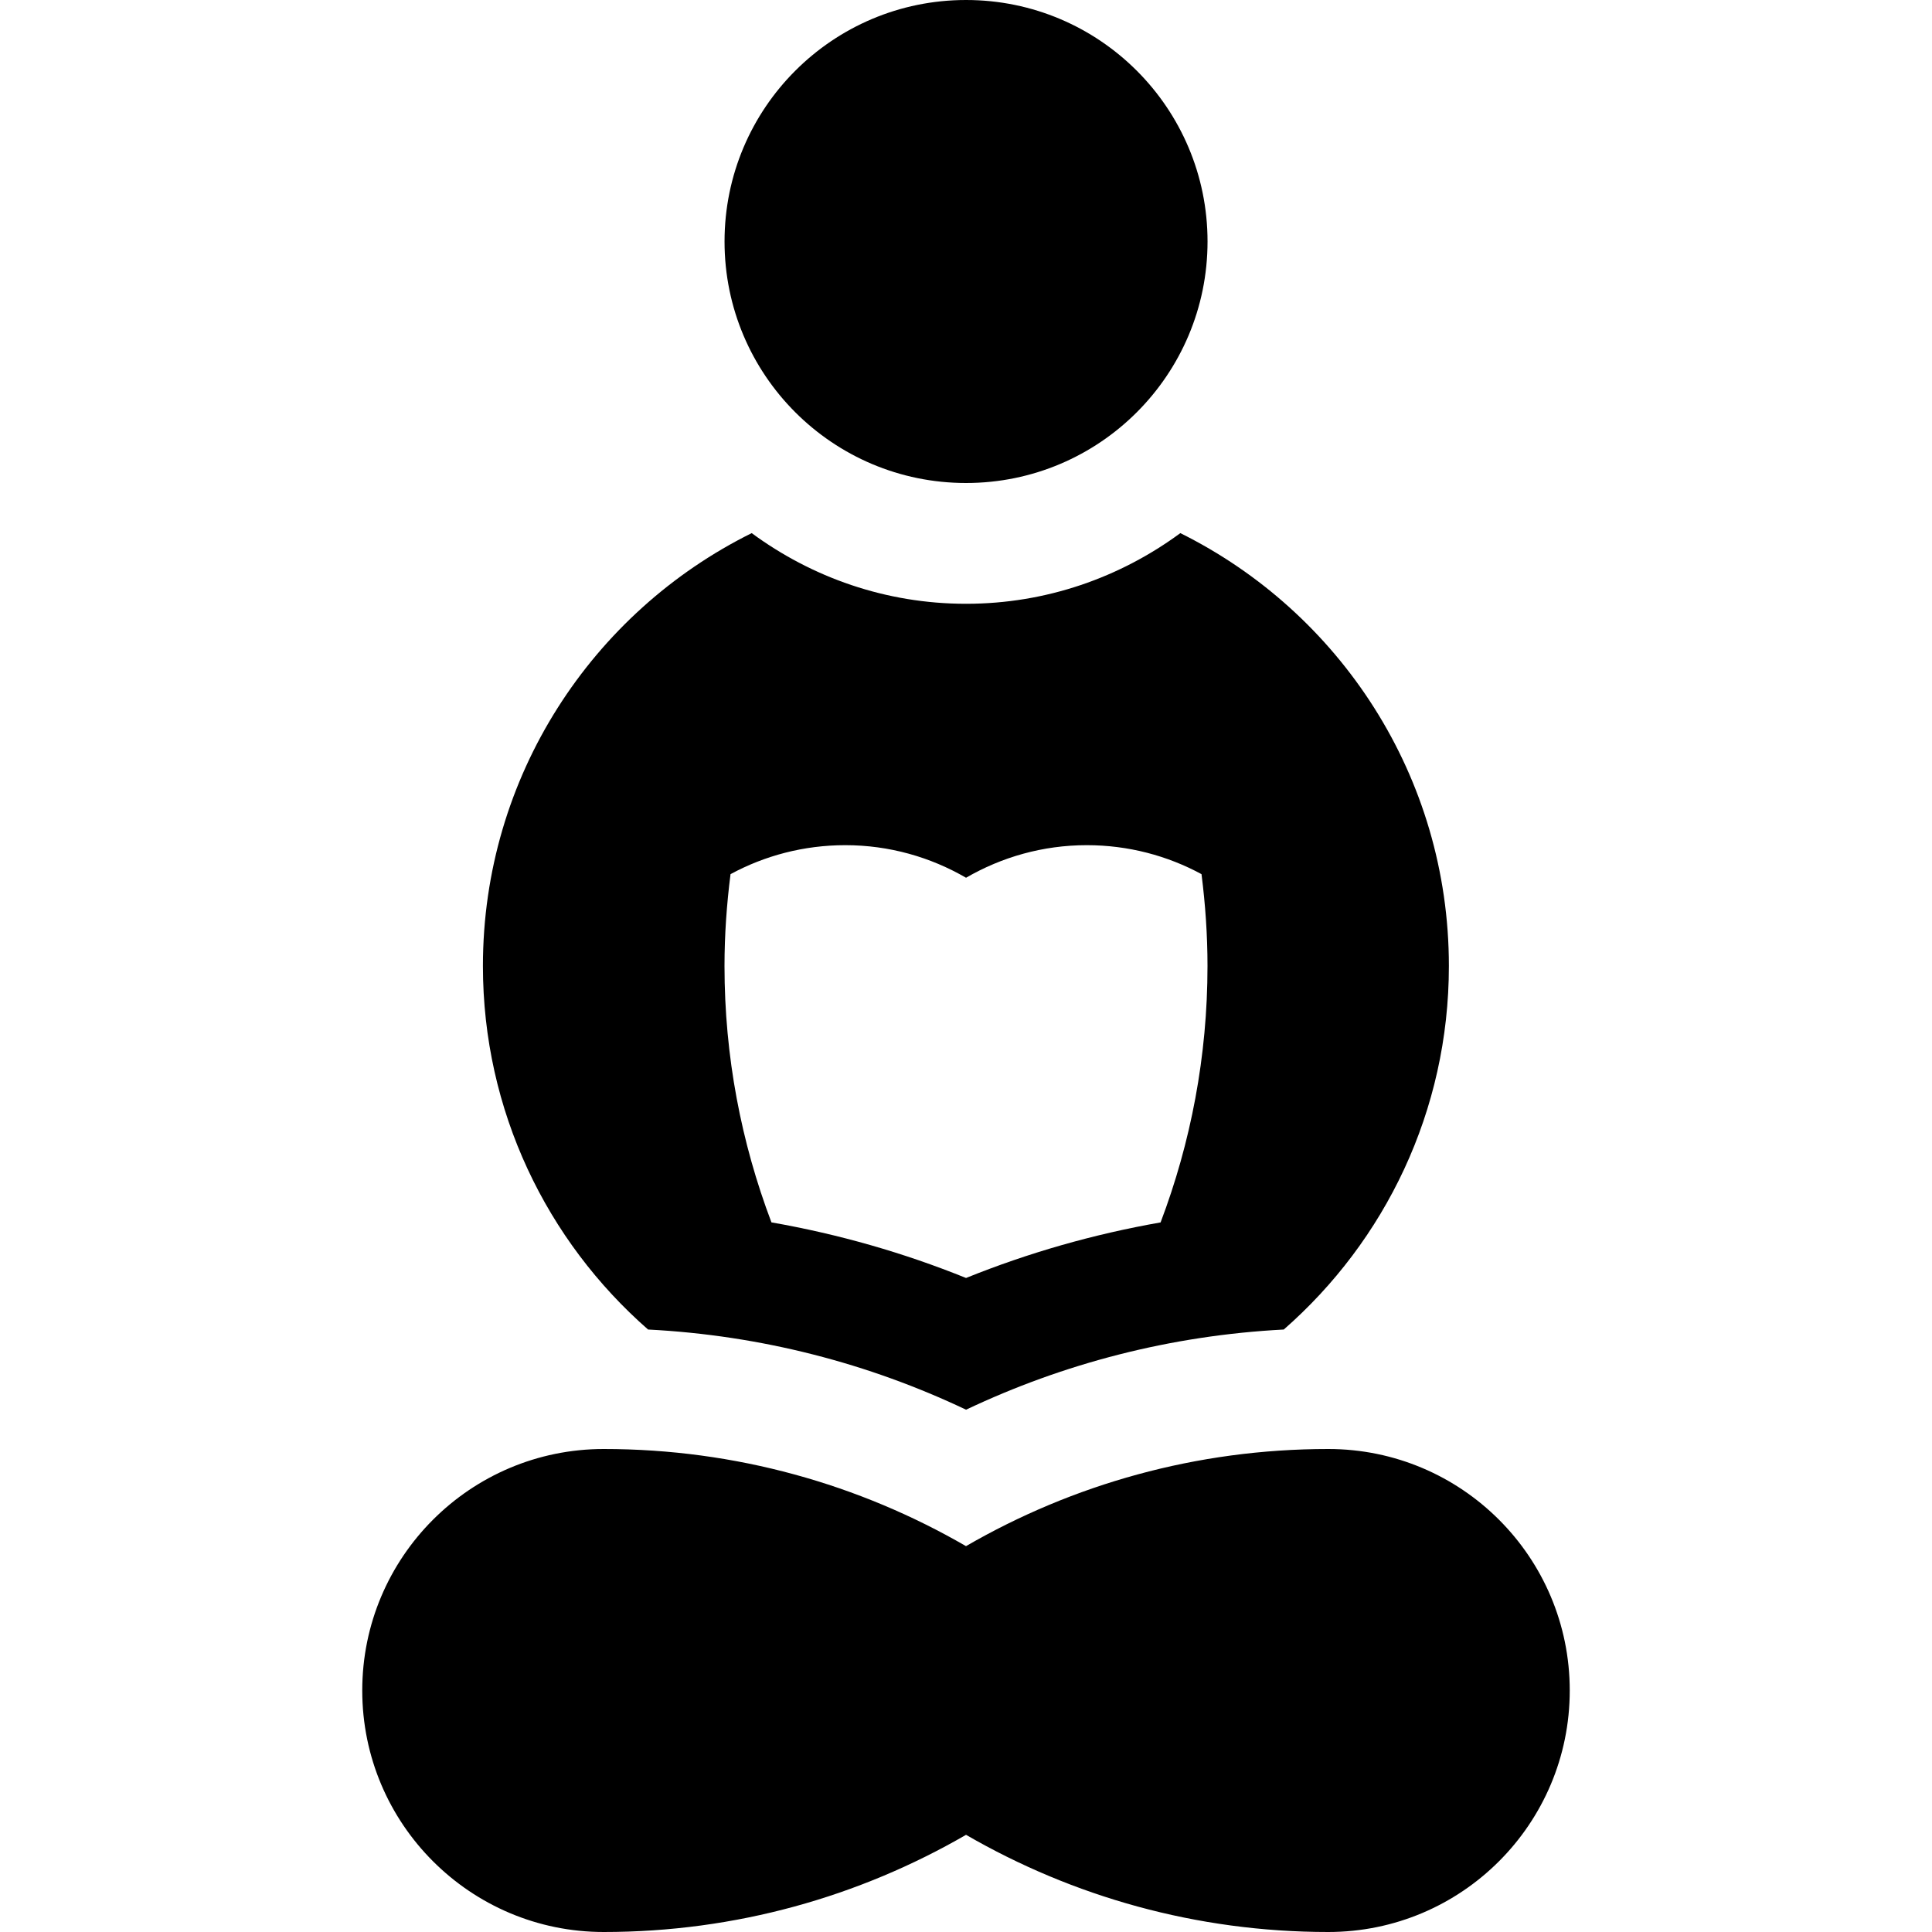
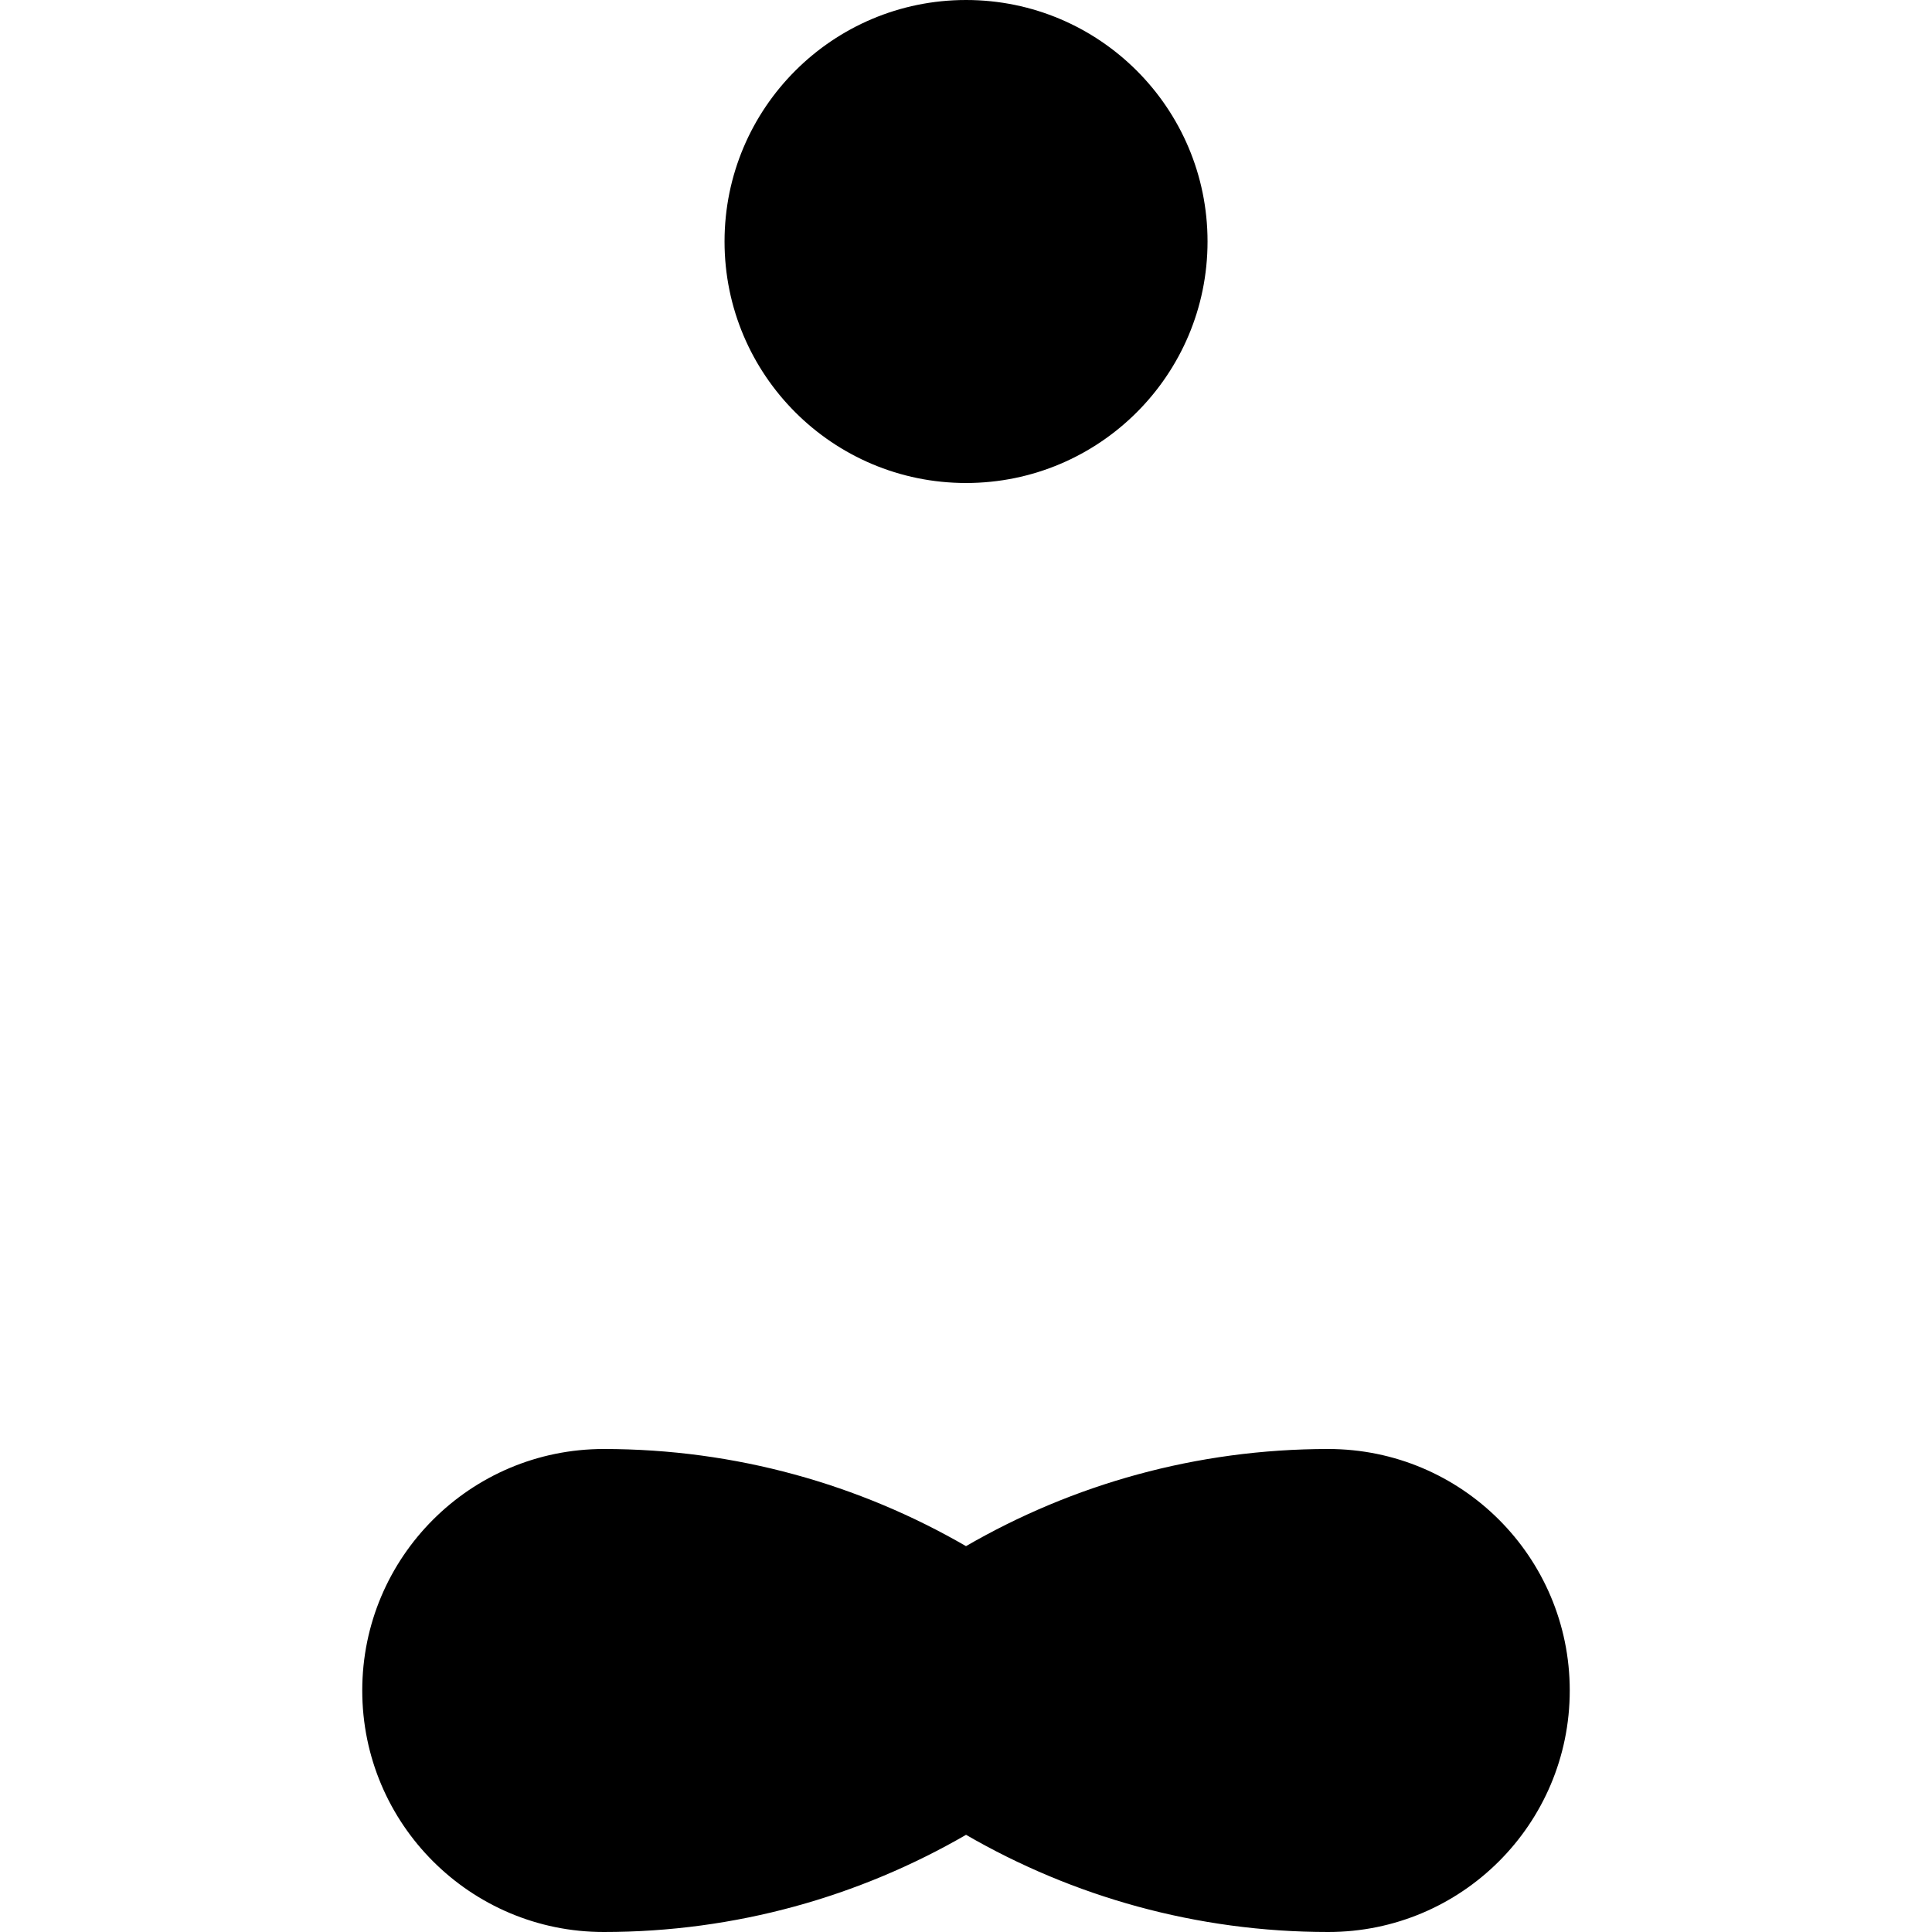
<svg xmlns="http://www.w3.org/2000/svg" version="1.1" id="Layer_1" x="0px" y="0px" width="50px" height="50px" viewBox="0 0 50 50" enable-background="new 0 0 50 50" xml:space="preserve">
  <g>
    <circle cx="25.001" cy="6.25" r="6.25" />
    <path d="M34.375,37.5C34.375,37.5,34.375,37.5,34.375,37.5c-3.417,0-6.617,0.918-9.375,2.514c-2.759-1.596-5.958-2.514-9.375-2.514   v-0.001h0V37.5c-3.452,0-6.25,2.798-6.25,6.25S12.173,50,15.625,50h0l0,0c0,0,0,0,0.001,0c3.416,0,6.616-0.919,9.375-2.515   C27.76,49.081,30.959,50,34.375,50l0,0c3.452,0,6.25-2.798,6.25-6.25S37.827,37.5,34.375,37.5z" />
-     <path d="M30.547,13.797c-1.555,1.145-3.468,1.829-5.546,1.829c-2.079,0-3.993-0.685-5.547-1.829   C15.332,15.84,12.498,20.088,12.498,25c0,3.752,1.656,7.116,4.274,9.408c2.933,0.151,5.714,0.88,8.23,2.075   c2.514-1.193,5.291-1.922,8.222-2.075c2.618-2.291,4.273-5.655,4.273-9.408C37.498,20.089,34.666,15.841,30.547,13.797z    M30.036,31.636c-1.747,0.306-3.433,0.791-5.035,1.438c-1.603-0.648-3.288-1.133-5.036-1.439C19.183,29.572,18.75,27.338,18.75,25   c0-0.806,0.057-1.598,0.156-2.377c0.883-0.478,1.895-0.75,2.97-0.75c1.14,0,2.205,0.31,3.125,0.843   c0.92-0.533,1.985-0.843,3.125-0.843c1.074,0,2.086,0.272,2.969,0.75c0.099,0.779,0.155,1.571,0.155,2.377   C31.25,27.338,30.817,29.572,30.036,31.636z" />
  </g>
</svg>